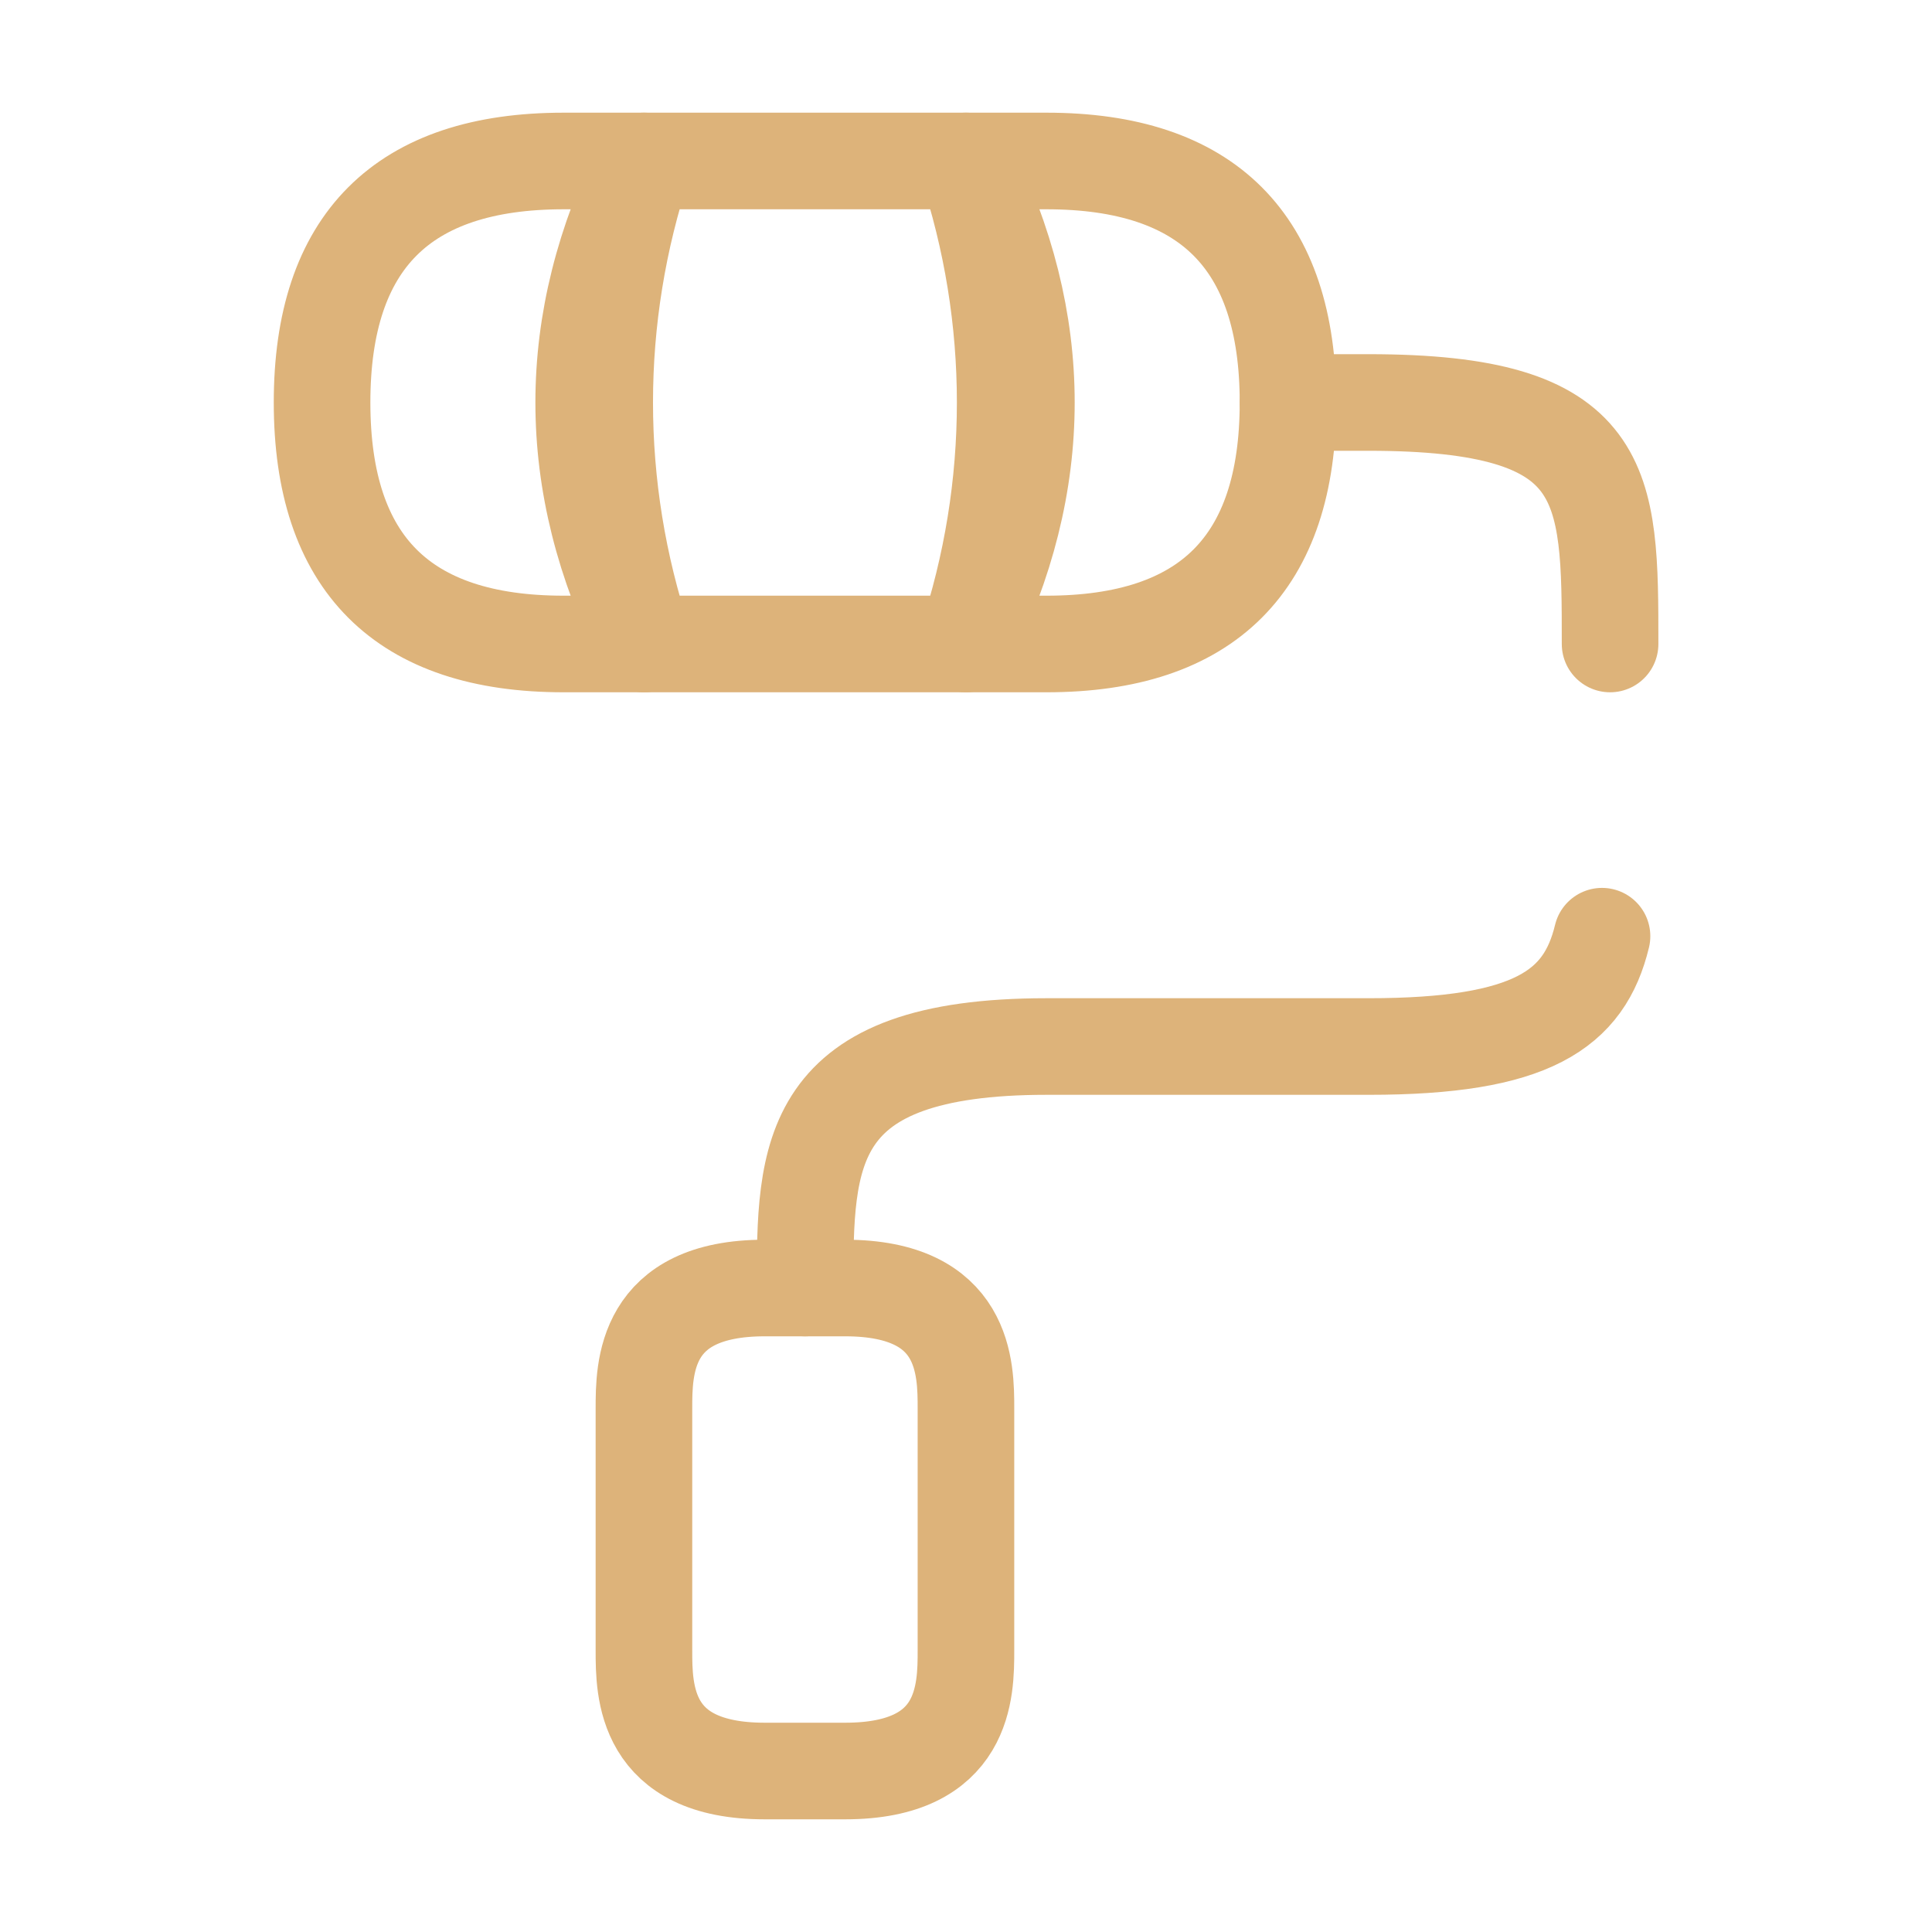
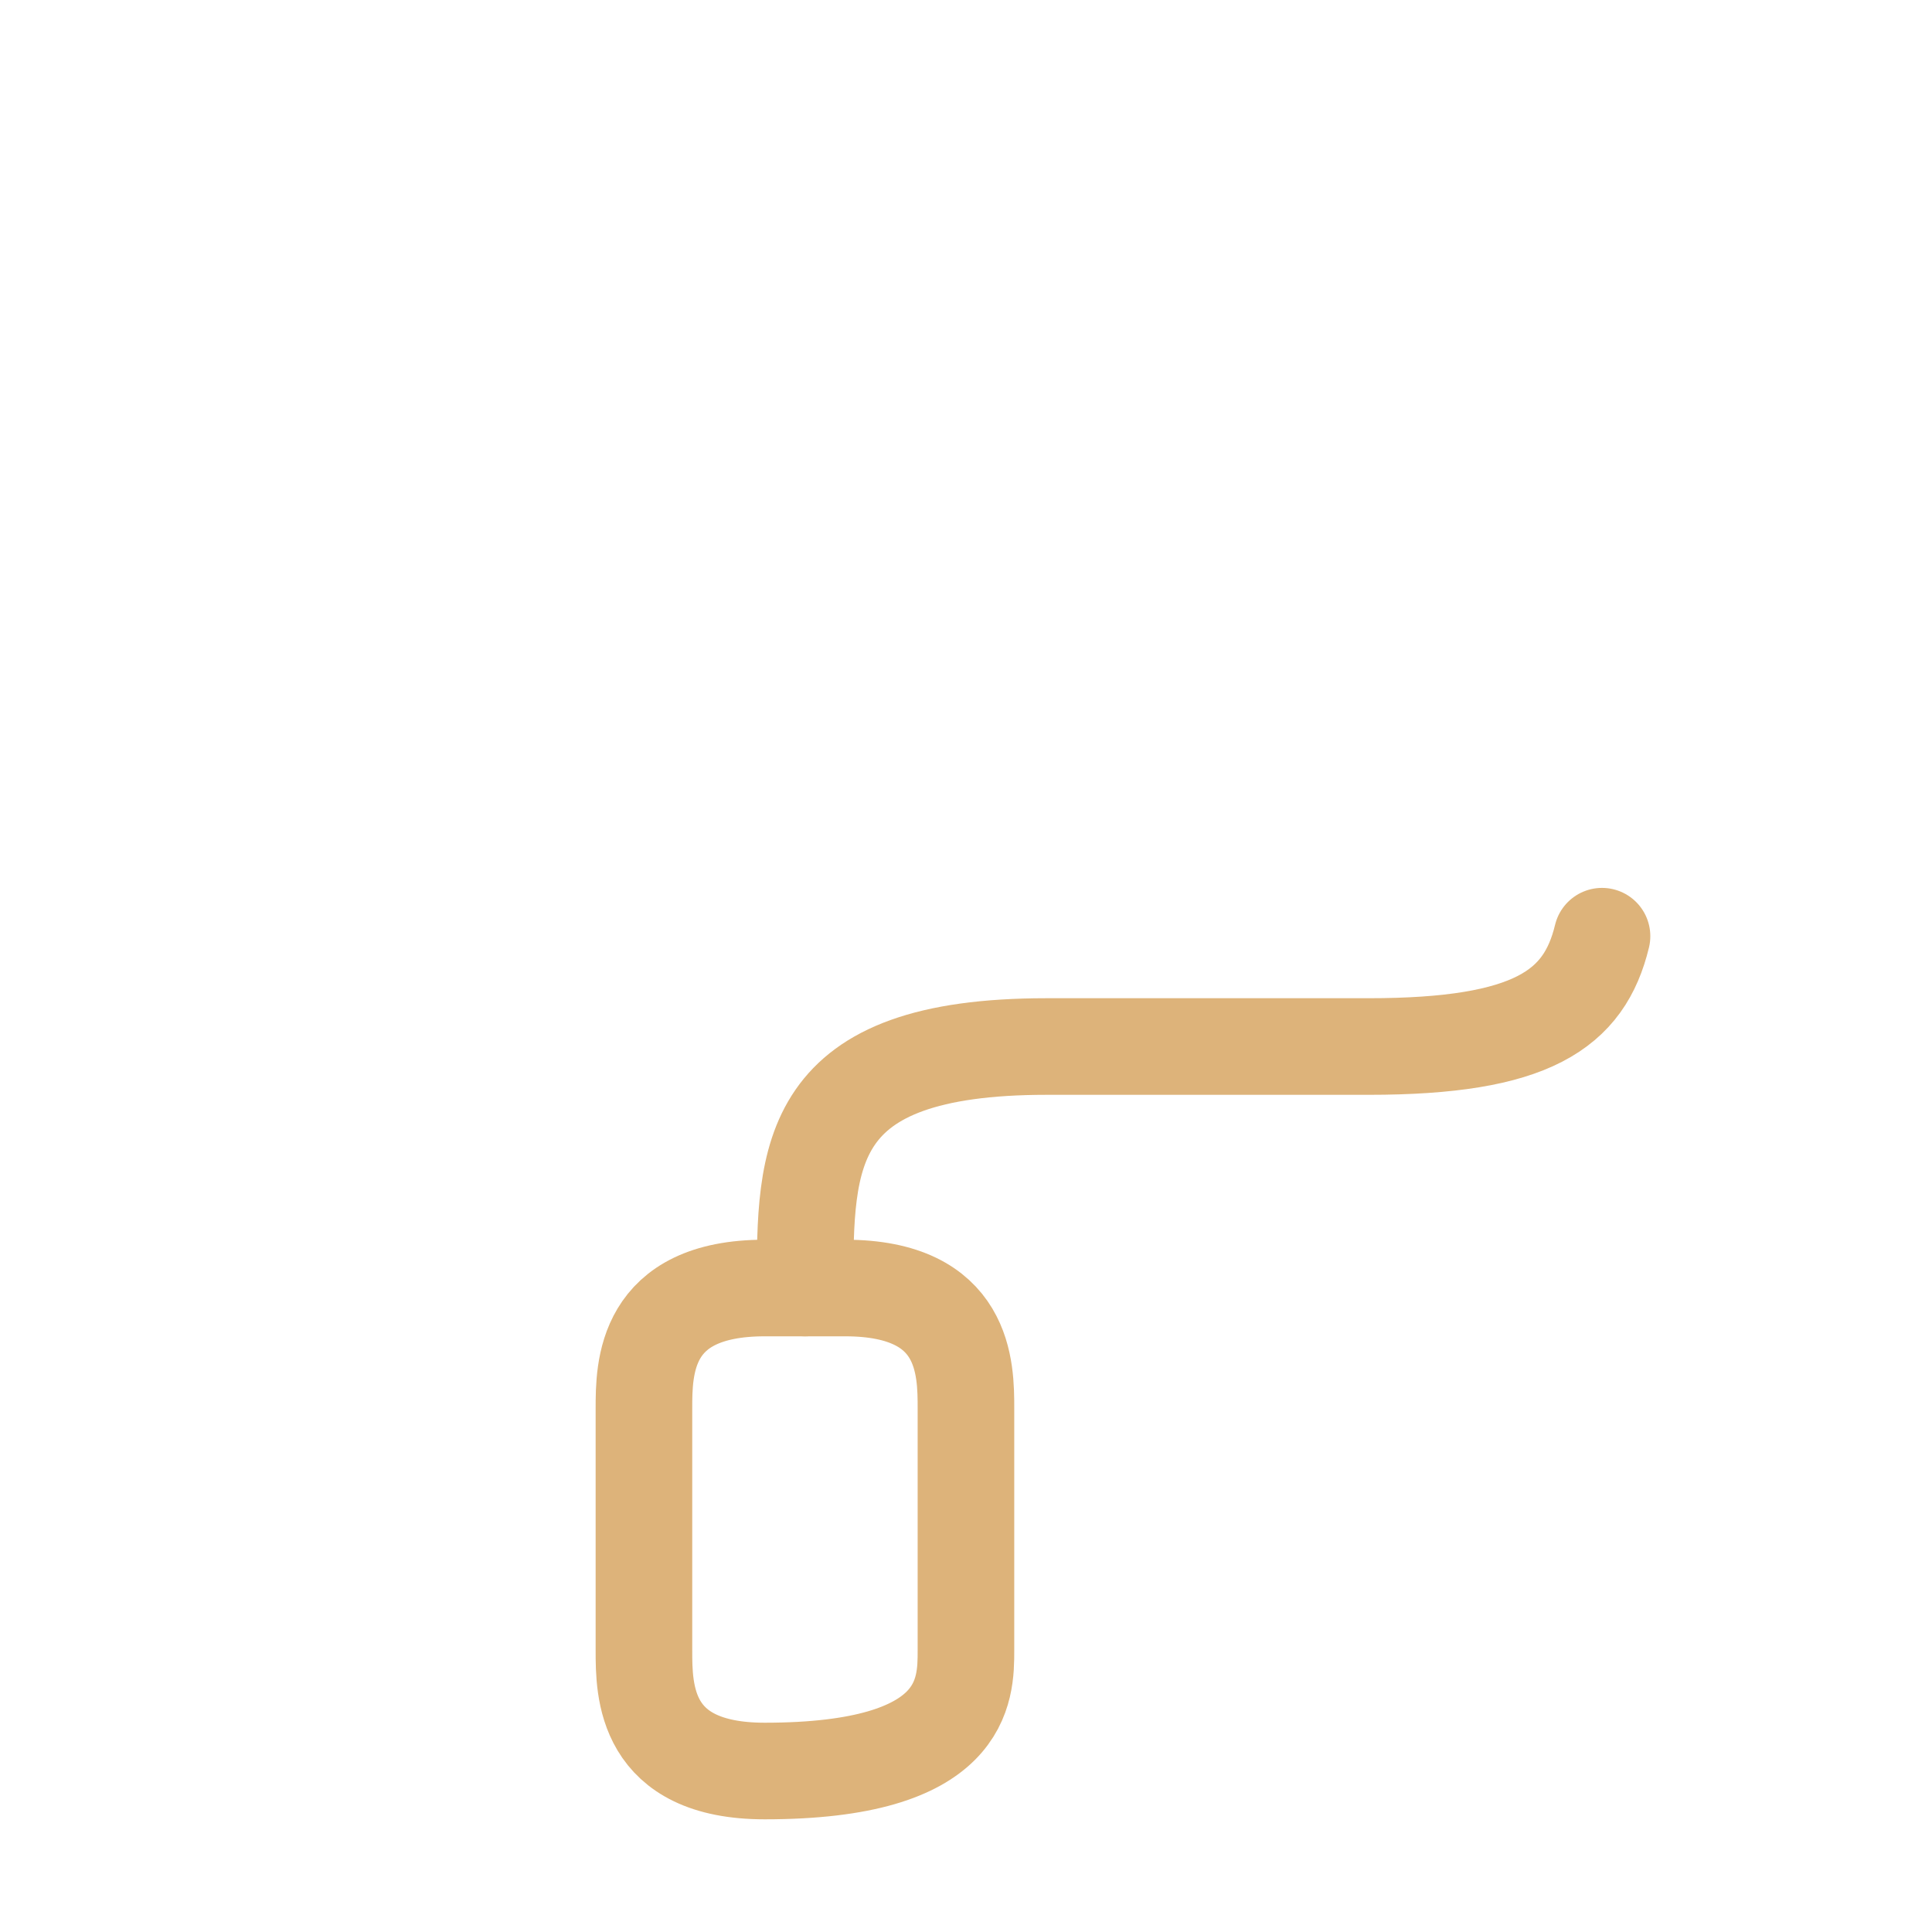
<svg xmlns="http://www.w3.org/2000/svg" width="40" height="40" viewBox="0 0 40 40" fill="none">
-   <path d="M33.335 13.333C33.335 10 33.335 8.333 28.335 8.333H26.668" stroke="#DDB37A" stroke-width="2" stroke-linecap="round" stroke-linejoin="round" />
  <path d="M16.668 26.667C16.668 23.9 16.668 21.667 21.668 21.667H28.335C31.718 21.667 32.801 20.9 33.168 19.383" stroke="#DDB37A" stroke-width="2" stroke-linecap="round" stroke-linejoin="round" />
-   <path d="M19.999 3.333H13.332C12.249 6.583 12.249 10.083 13.332 13.333H19.999C21.082 10.083 21.082 6.583 19.999 3.333Z" stroke="#DDB37A" stroke-width="2" stroke-linecap="round" stroke-linejoin="round" />
-   <path d="M13.335 3.333H11.668C8.335 3.333 6.668 5 6.668 8.333C6.668 11.667 8.335 13.333 11.668 13.333H13.335C11.668 10 11.668 6.667 13.335 3.333Z" stroke="#DDB37A" stroke-width="2" stroke-linecap="round" stroke-linejoin="round" />
-   <path d="M21.667 3.333H20C21.667 6.667 21.667 10 20 13.333H21.667C25 13.333 26.667 11.667 26.667 8.333C26.667 5 25 3.333 21.667 3.333Z" stroke="#DDB37A" stroke-width="2" stroke-linecap="round" stroke-linejoin="round" />
-   <path d="M15.832 36.667H17.499C19.999 36.667 19.999 35 19.999 34.167V29.167C19.999 28.333 19.999 26.667 17.499 26.667H15.832C13.332 26.667 13.332 28.333 13.332 29.167V34.167C13.332 35 13.332 36.667 15.832 36.667Z" stroke="#DDB37A" stroke-width="2" stroke-linecap="round" stroke-linejoin="round" />
+   <path d="M15.832 36.667C19.999 36.667 19.999 35 19.999 34.167V29.167C19.999 28.333 19.999 26.667 17.499 26.667H15.832C13.332 26.667 13.332 28.333 13.332 29.167V34.167C13.332 35 13.332 36.667 15.832 36.667Z" stroke="#DDB37A" stroke-width="2" stroke-linecap="round" stroke-linejoin="round" />
</svg>